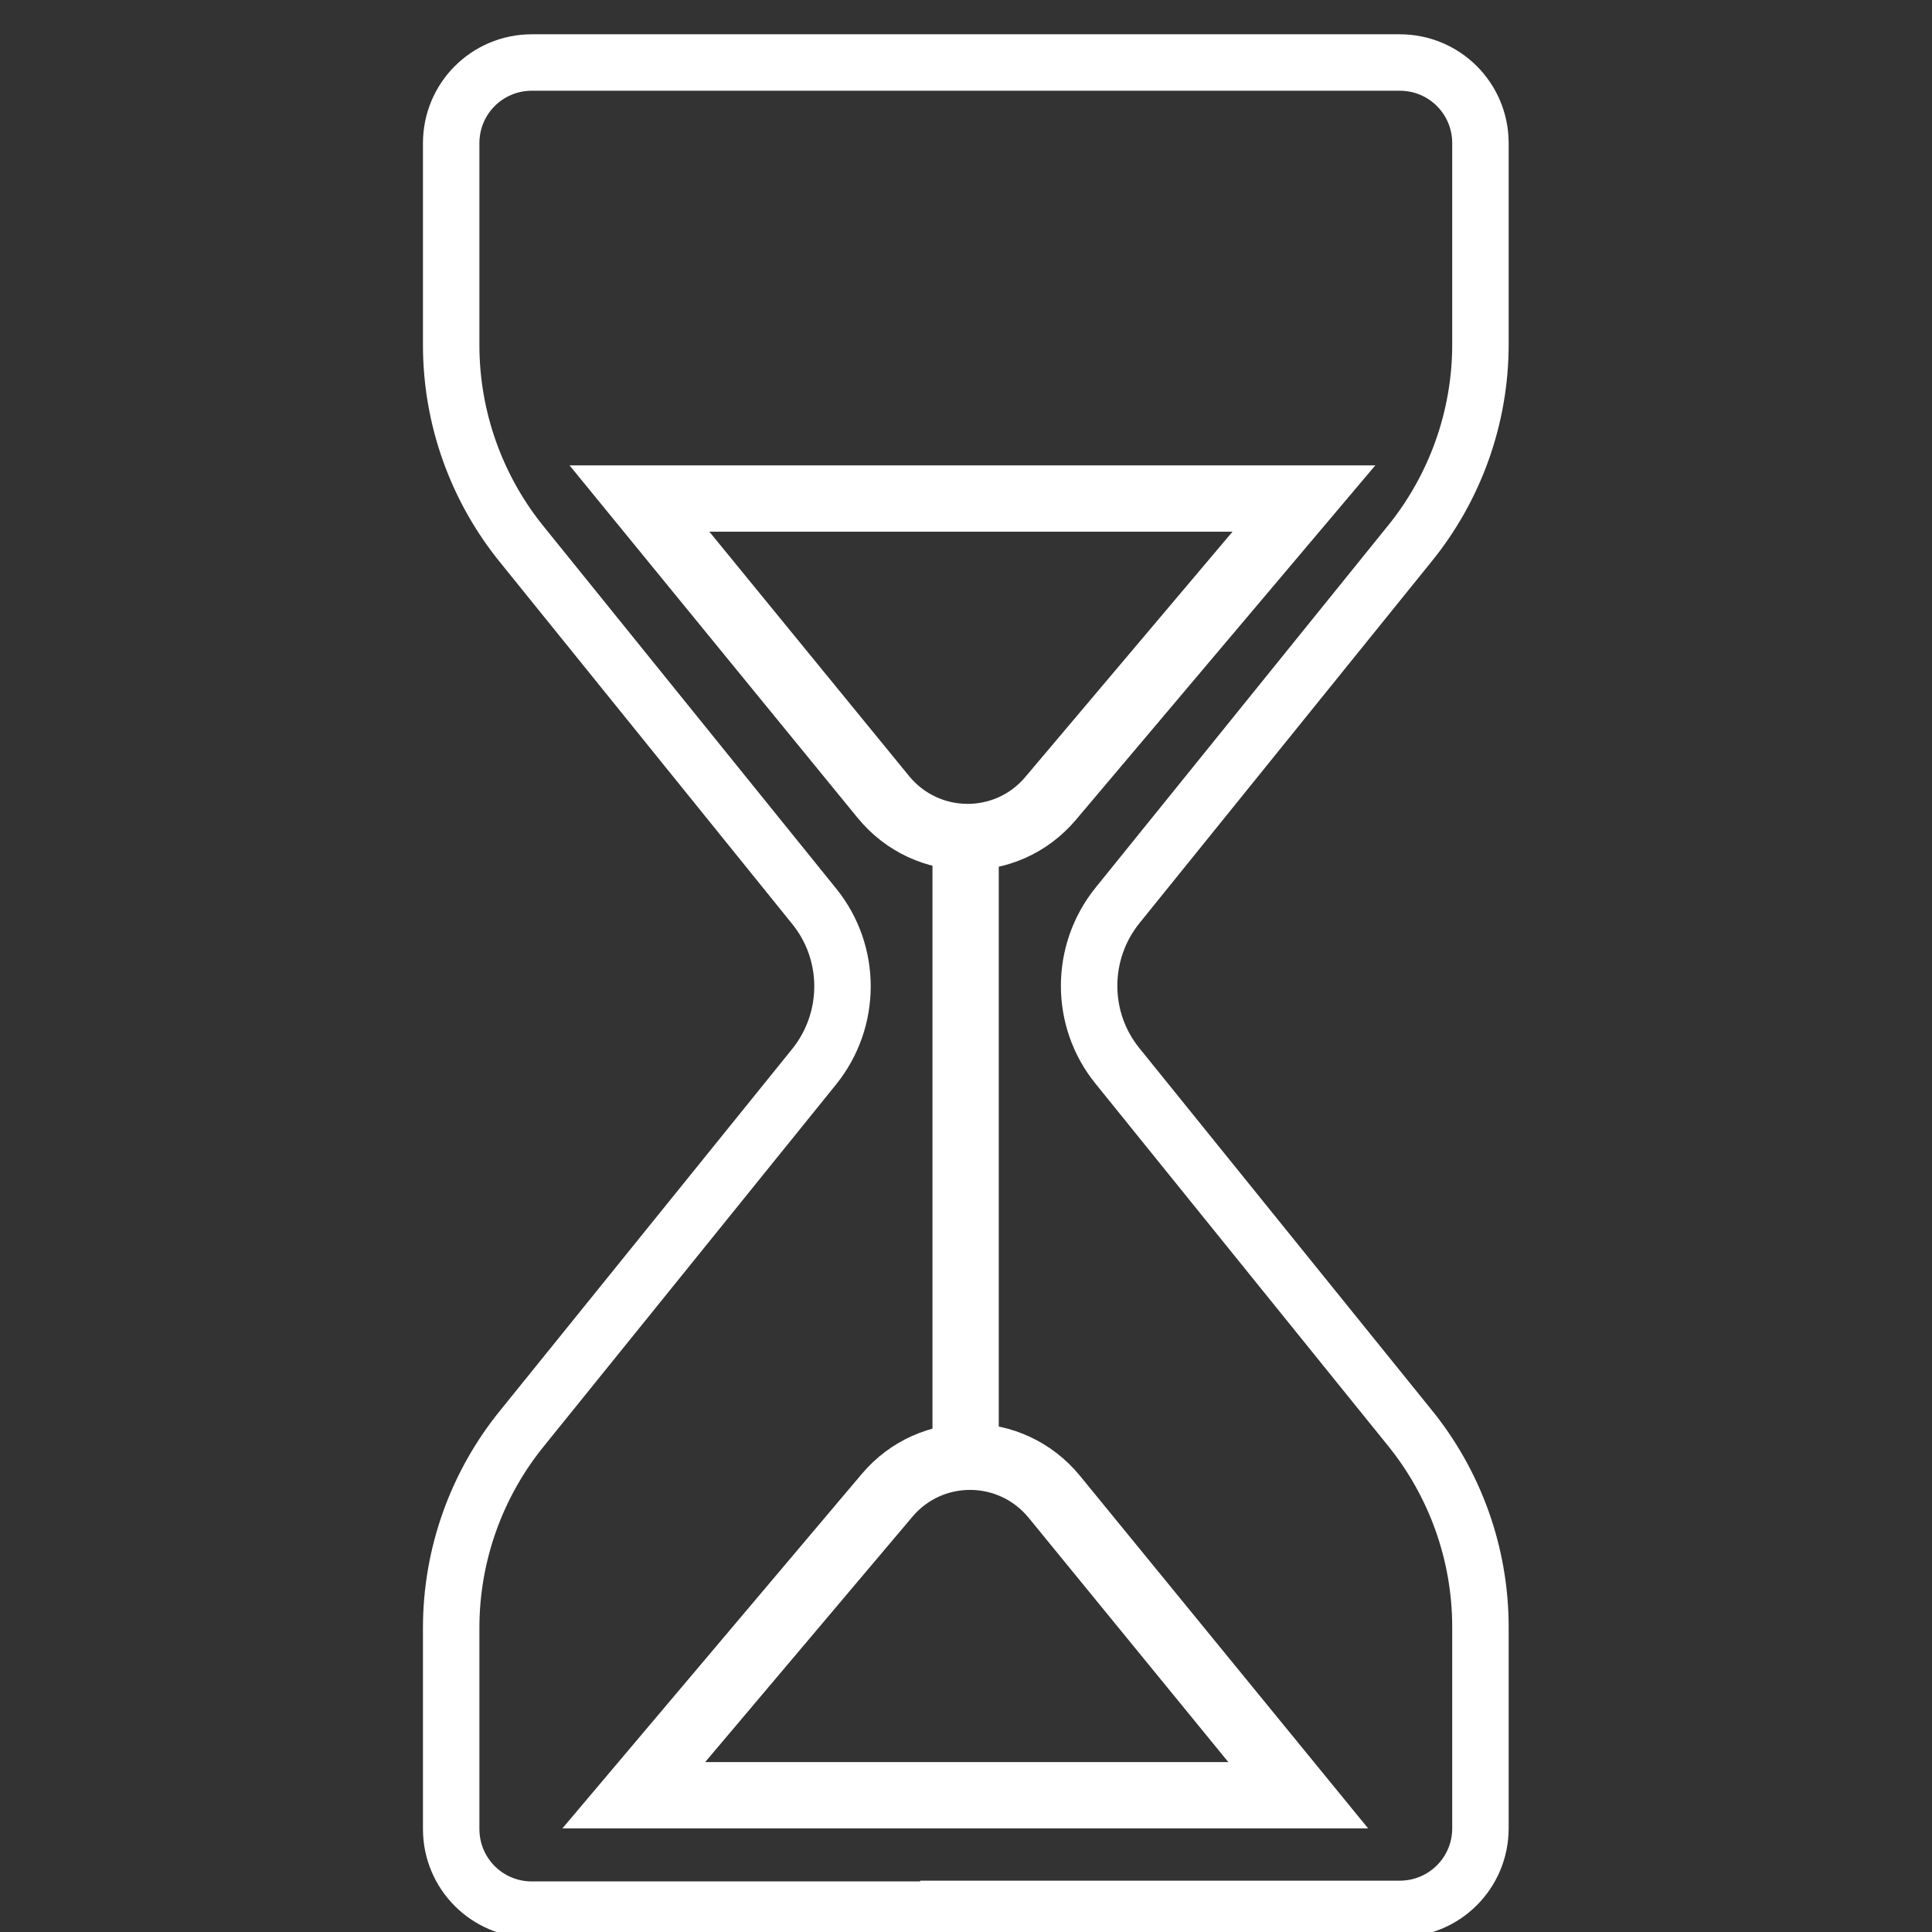
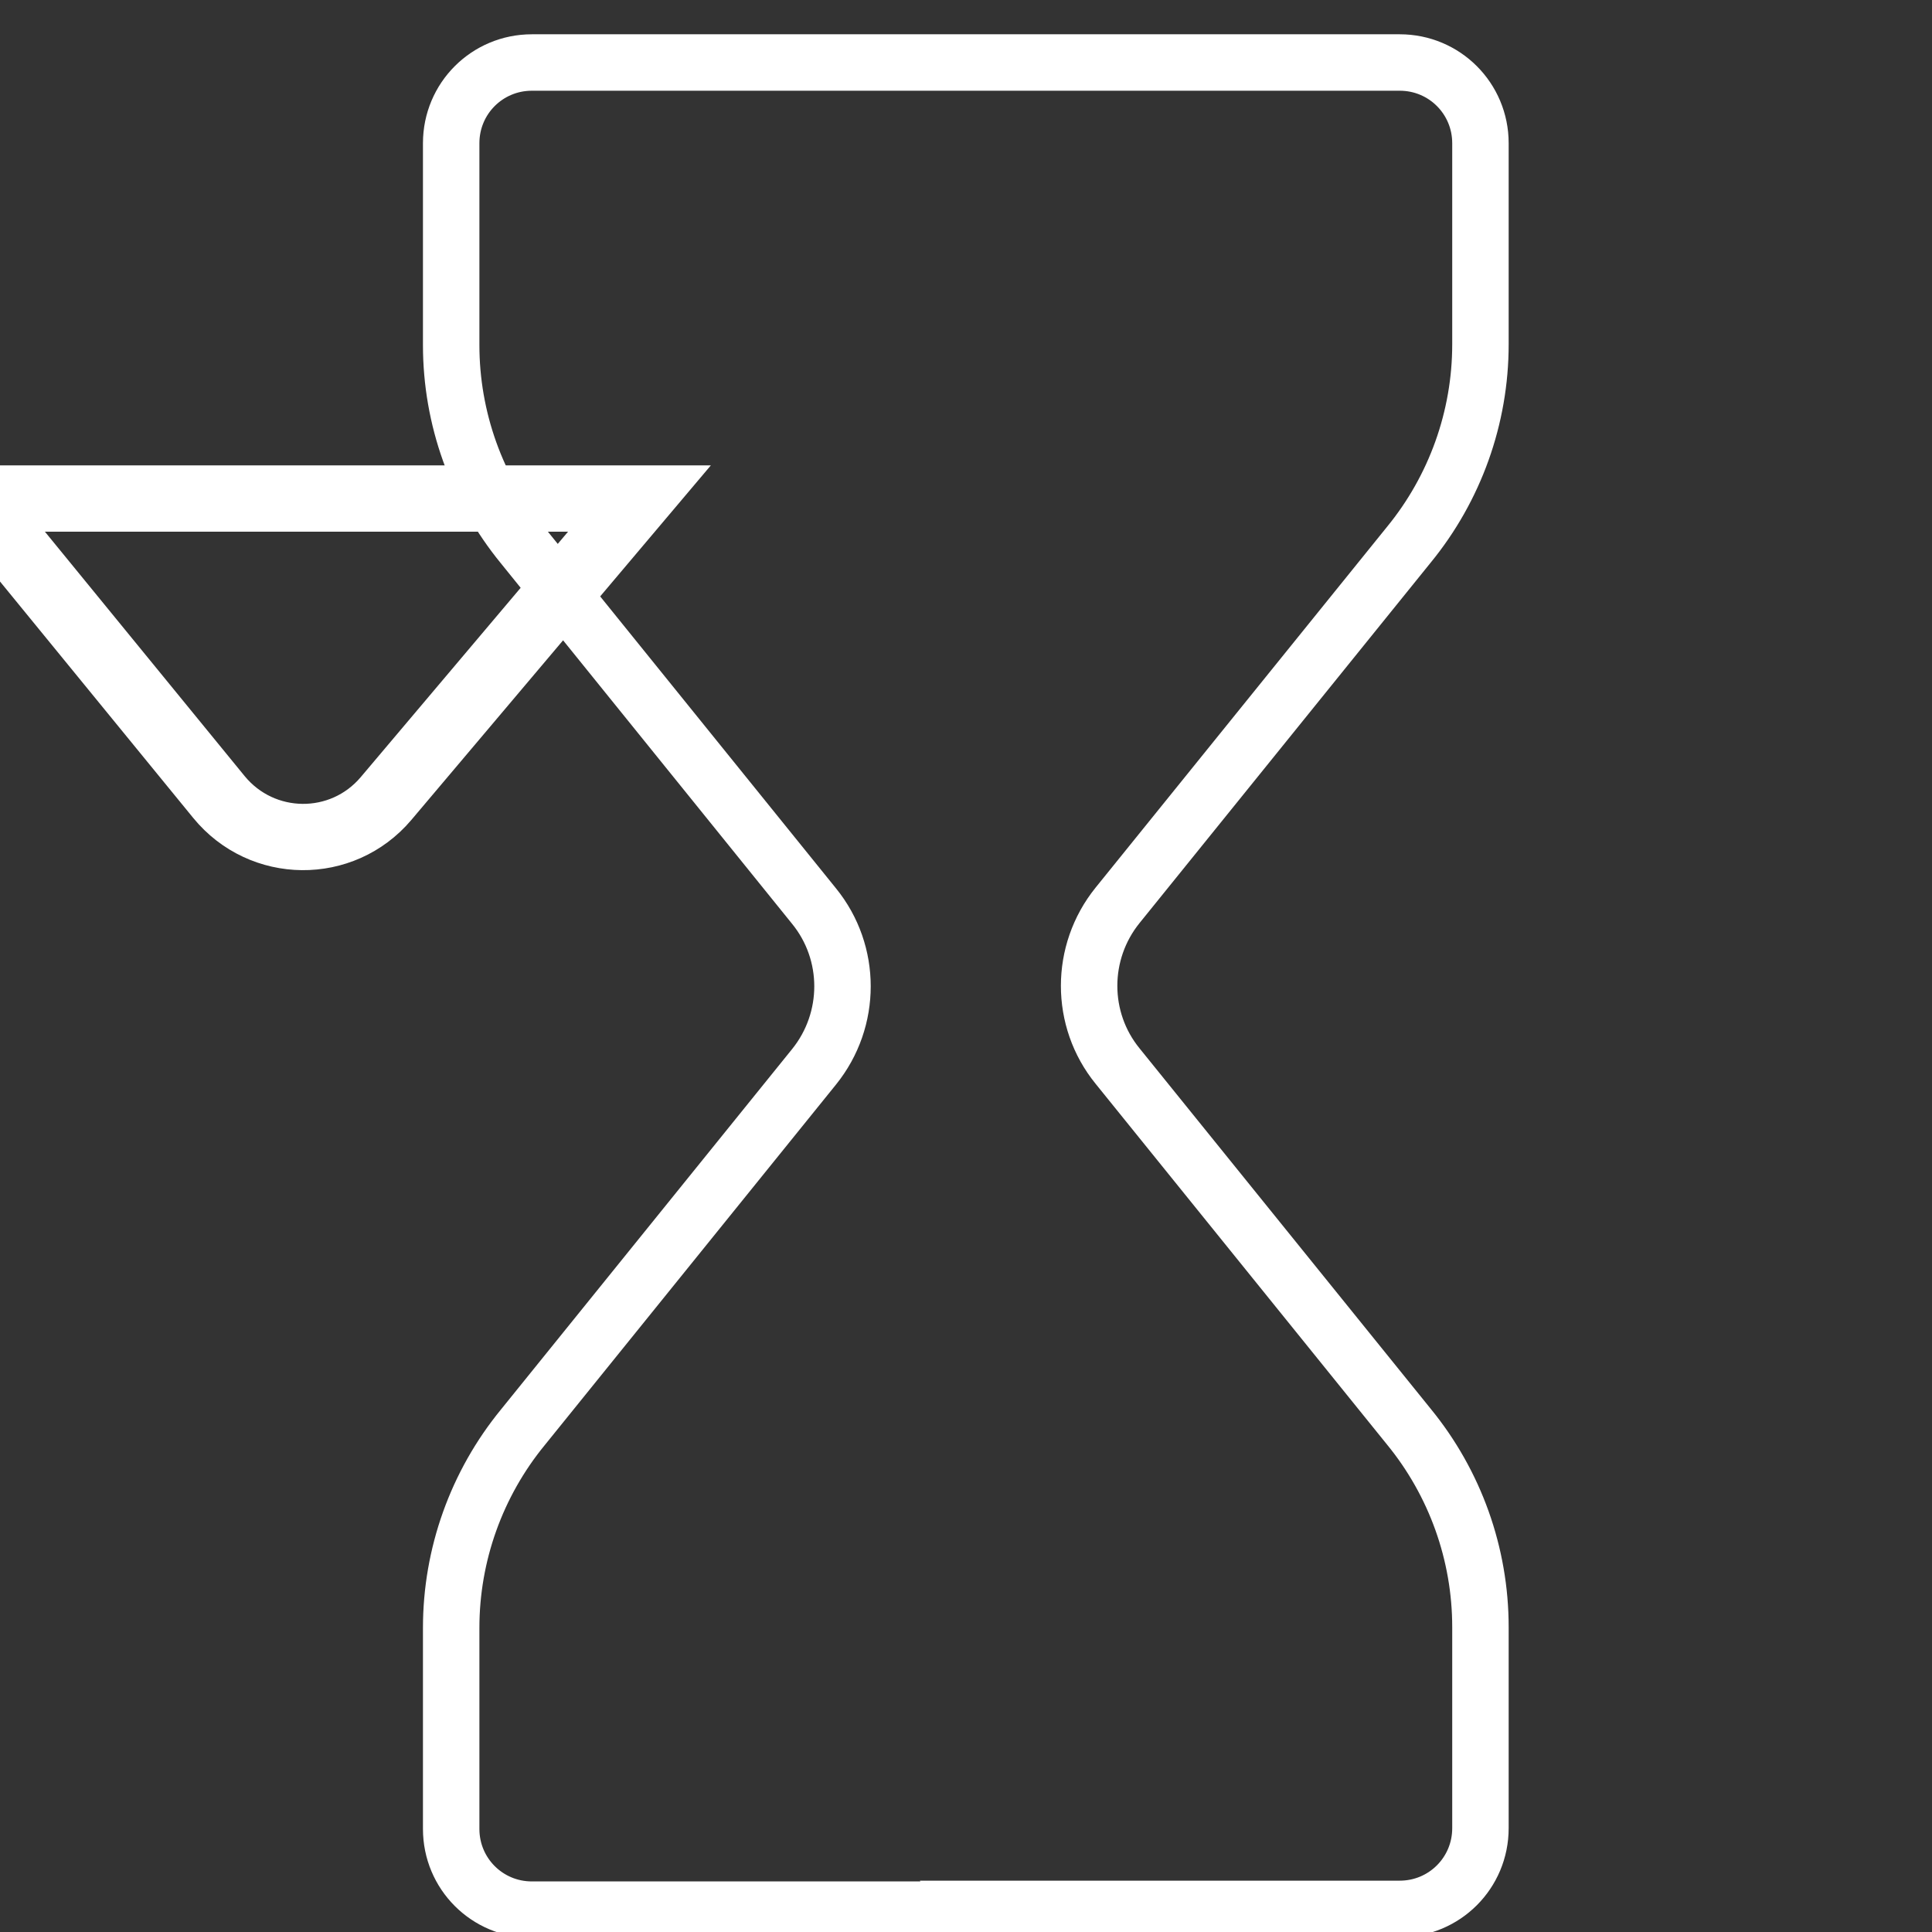
<svg xmlns="http://www.w3.org/2000/svg" id="a" data-name="Livello 1" width="51" height="51" viewBox="0 0 51 51">
  <rect x="0" y="0" width="51" height="51" fill="#333333" stroke="none" />
  <path d="M25.5,50.41H14.04c-1.18,0-2.13-.95-2.13-2.13v-5.31c0-1.93,.67-3.8,1.89-5.29l7.69-9.52c1-1.24,1-3.01,0-4.24l-7.69-9.52c-1.22-1.49-1.89-3.36-1.89-5.29V3.78c0-1.18,.95-2.13,2.13-2.13h22.91c1.18,0,2.13,.95,2.13,2.13v5.31c0,1.93-.67,3.8-1.89,5.29l-7.69,9.52c-1,1.24-1,3.01,0,4.24l7.69,9.52c1.22,1.49,1.89,3.36,1.89,5.29v5.31c0,1.18-.95,2.13-2.13,2.13h-11.46Z" fill="none" stroke="#fff" stroke-miterlimit="10" stroke-width="1.49" />
-   <path d="M16.88,13.16h17.54l-6.69,7.92c-1.16,1.37-3.27,1.35-4.41-.04l-6.44-7.88Z" fill="none" stroke="#fff" stroke-miterlimit="10" stroke-width="1.75" />
-   <path d="M34.26,47.39H16.73l6.69-7.92c1.16-1.37,3.27-1.35,4.41,.04l6.44,7.88Z" fill="none" stroke="#fff" stroke-miterlimit="10" stroke-width="1.75" />
-   <line x1="25.49" y1="38.46" x2="25.49" y2="22.09" fill="none" stroke="#fff" stroke-miterlimit="10" stroke-width="1.75" />
+   <path d="M16.88,13.16l-6.69,7.92c-1.16,1.37-3.27,1.35-4.41-.04l-6.44-7.88Z" fill="none" stroke="#fff" stroke-miterlimit="10" stroke-width="1.75" />
</svg>